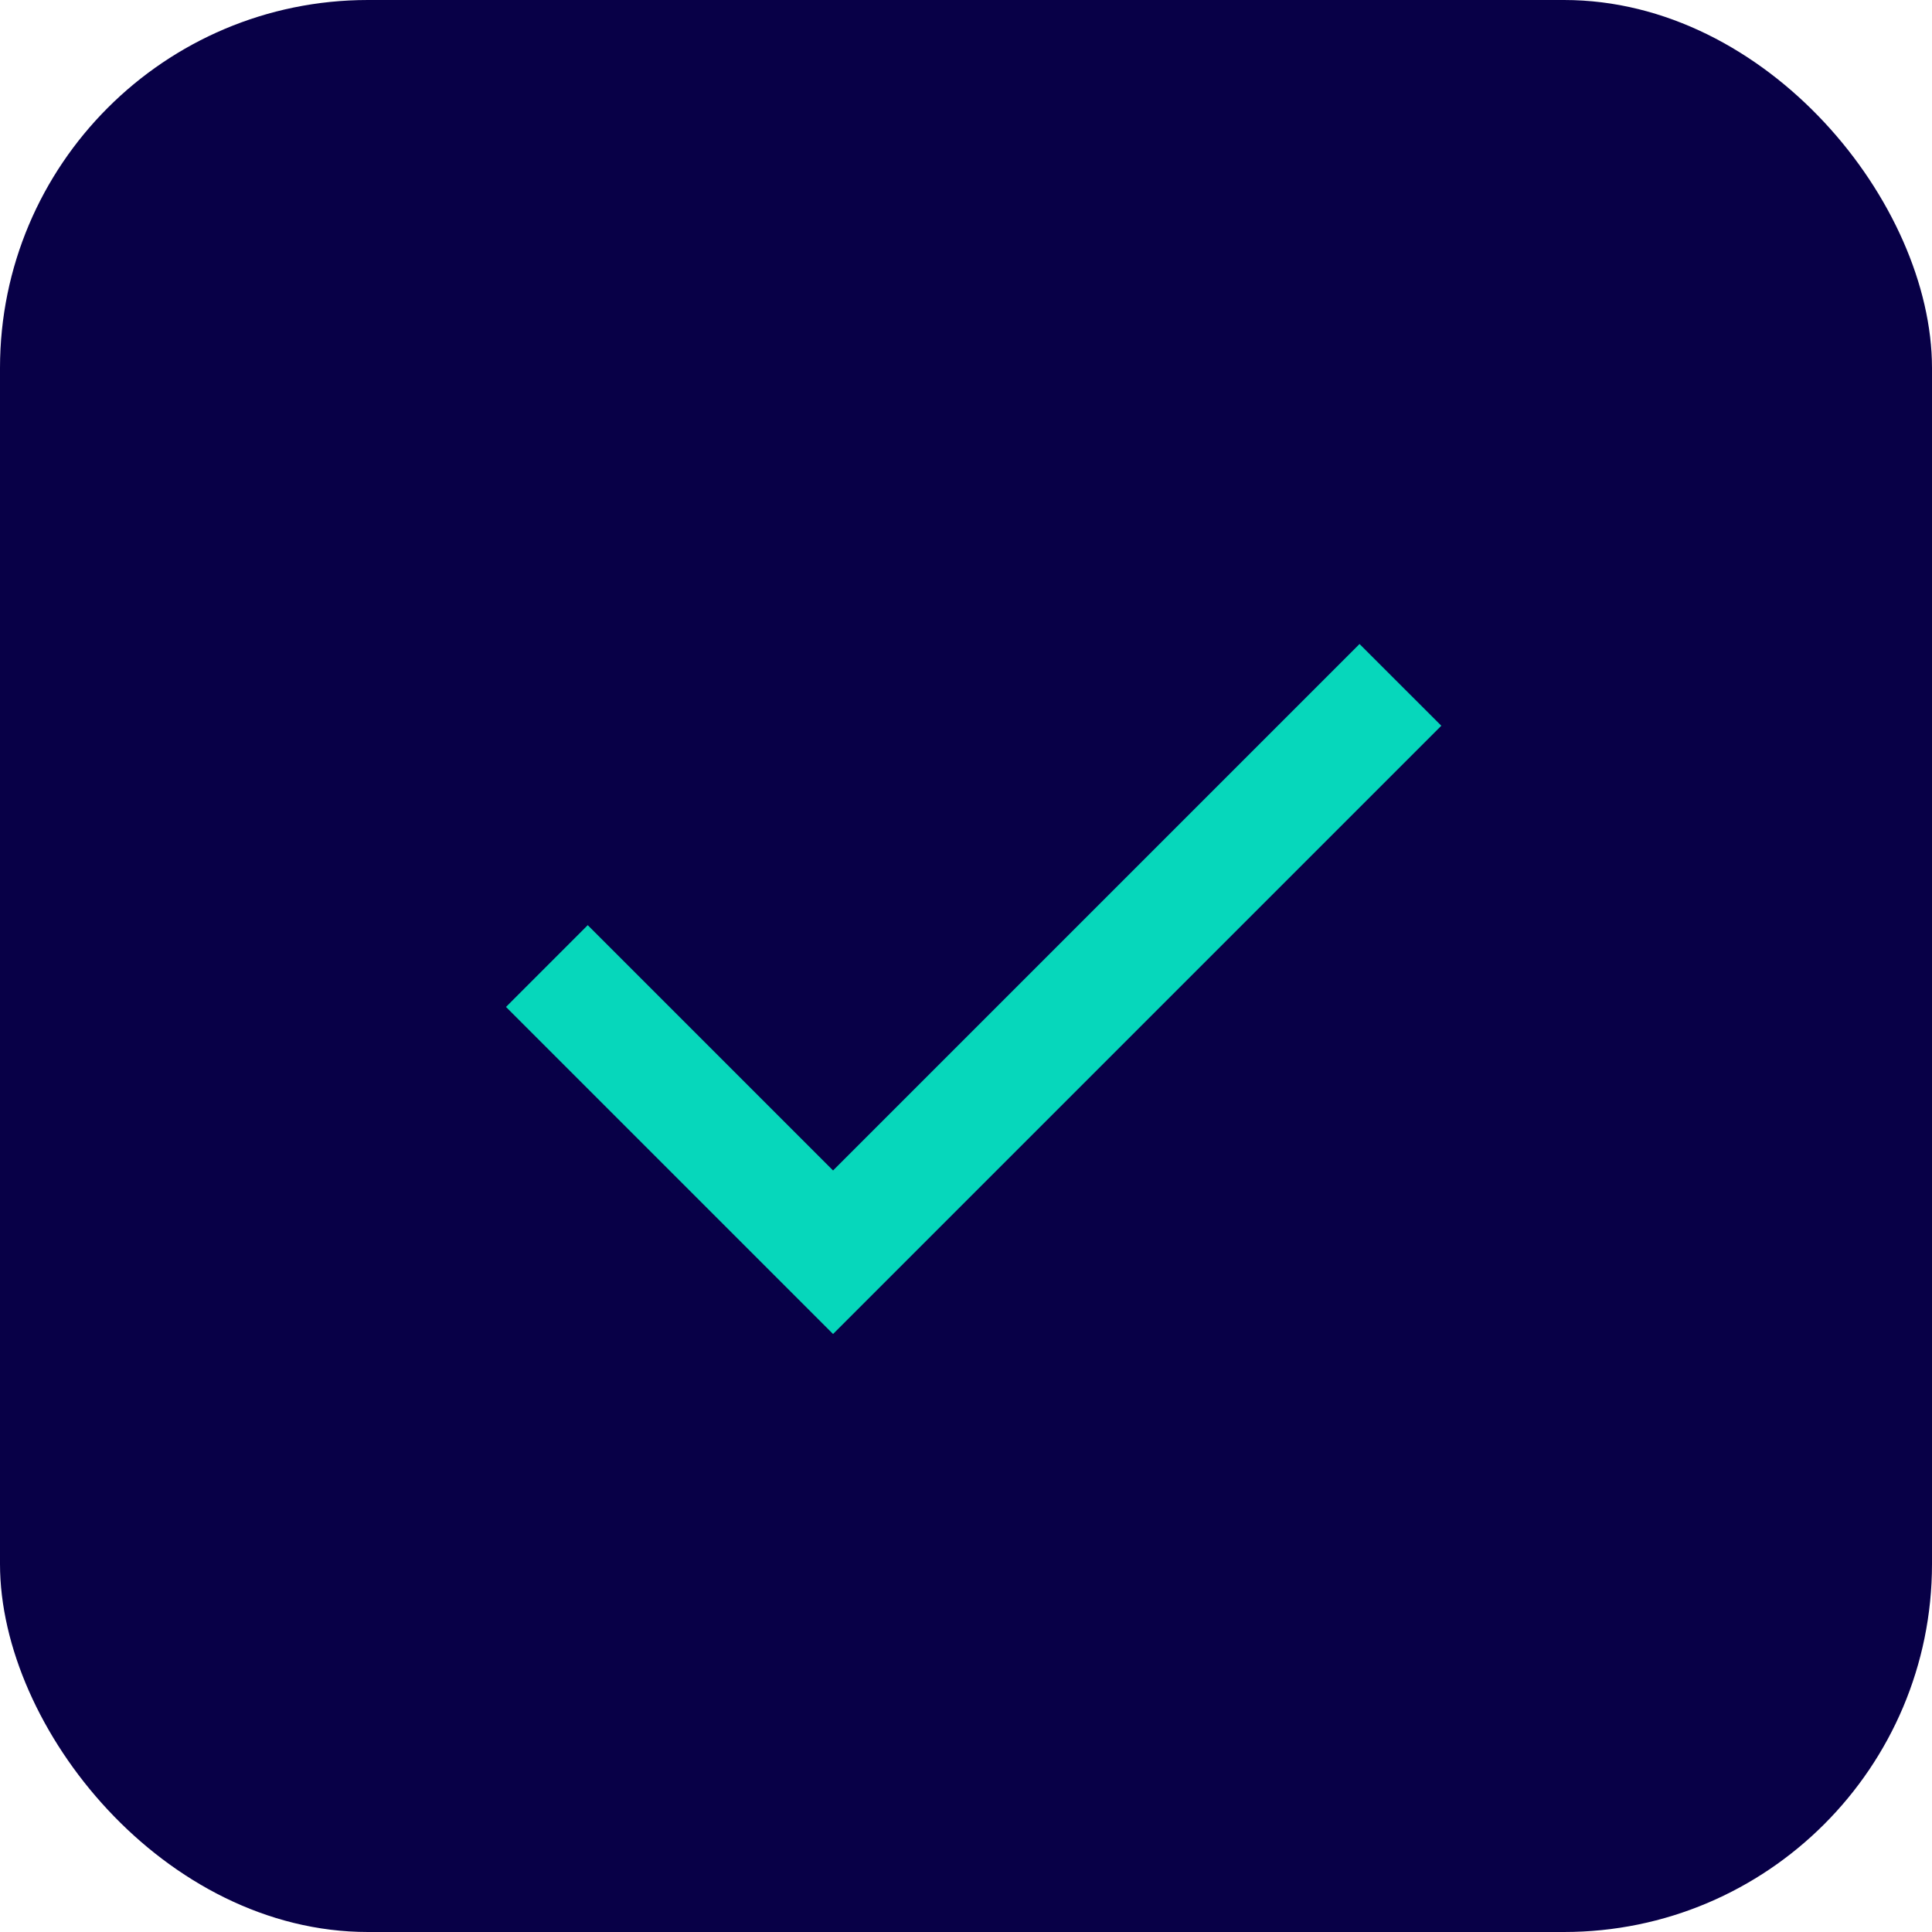
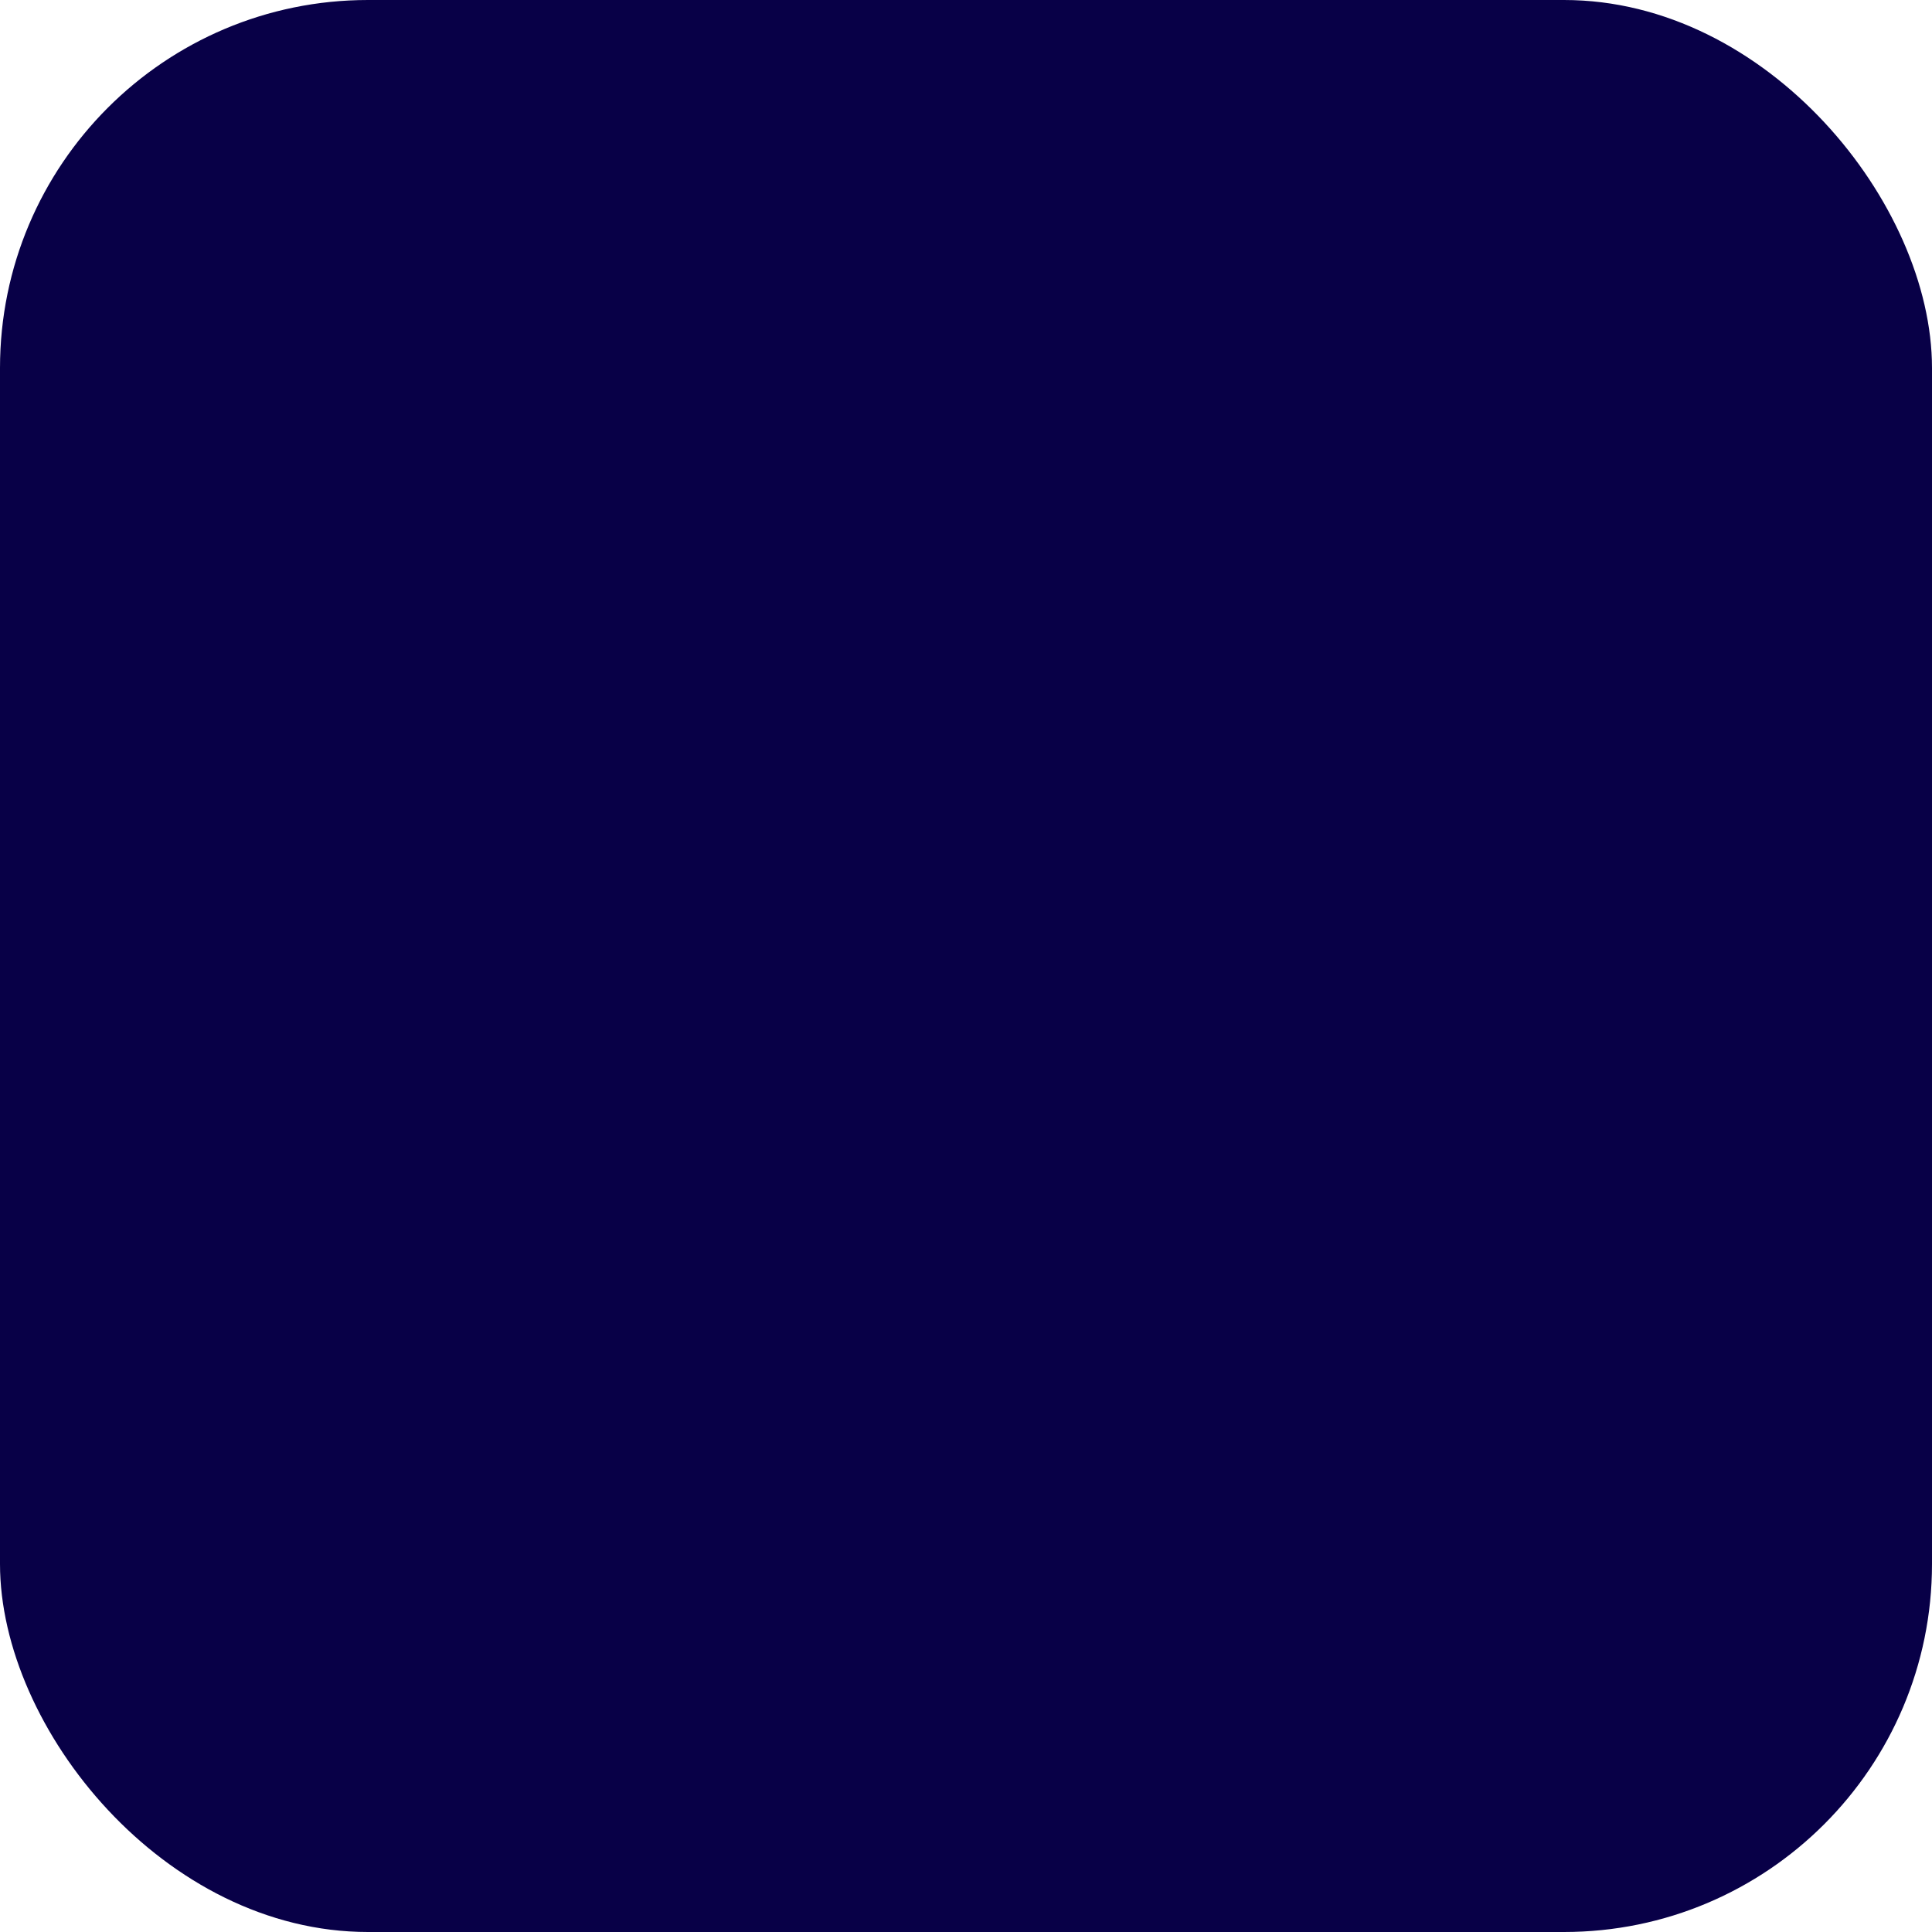
<svg xmlns="http://www.w3.org/2000/svg" width="42" height="42" viewBox="0 0 42 42" fill="none">
  <rect width="42" height="42" rx="8" fill="#080047" />
-   <path d="M18.11 29L11 21.89L12.777 20.112L18.11 25.445L29.555 14L31.333 15.777L18.11 29Z" fill="#06D7BB" />
</svg>